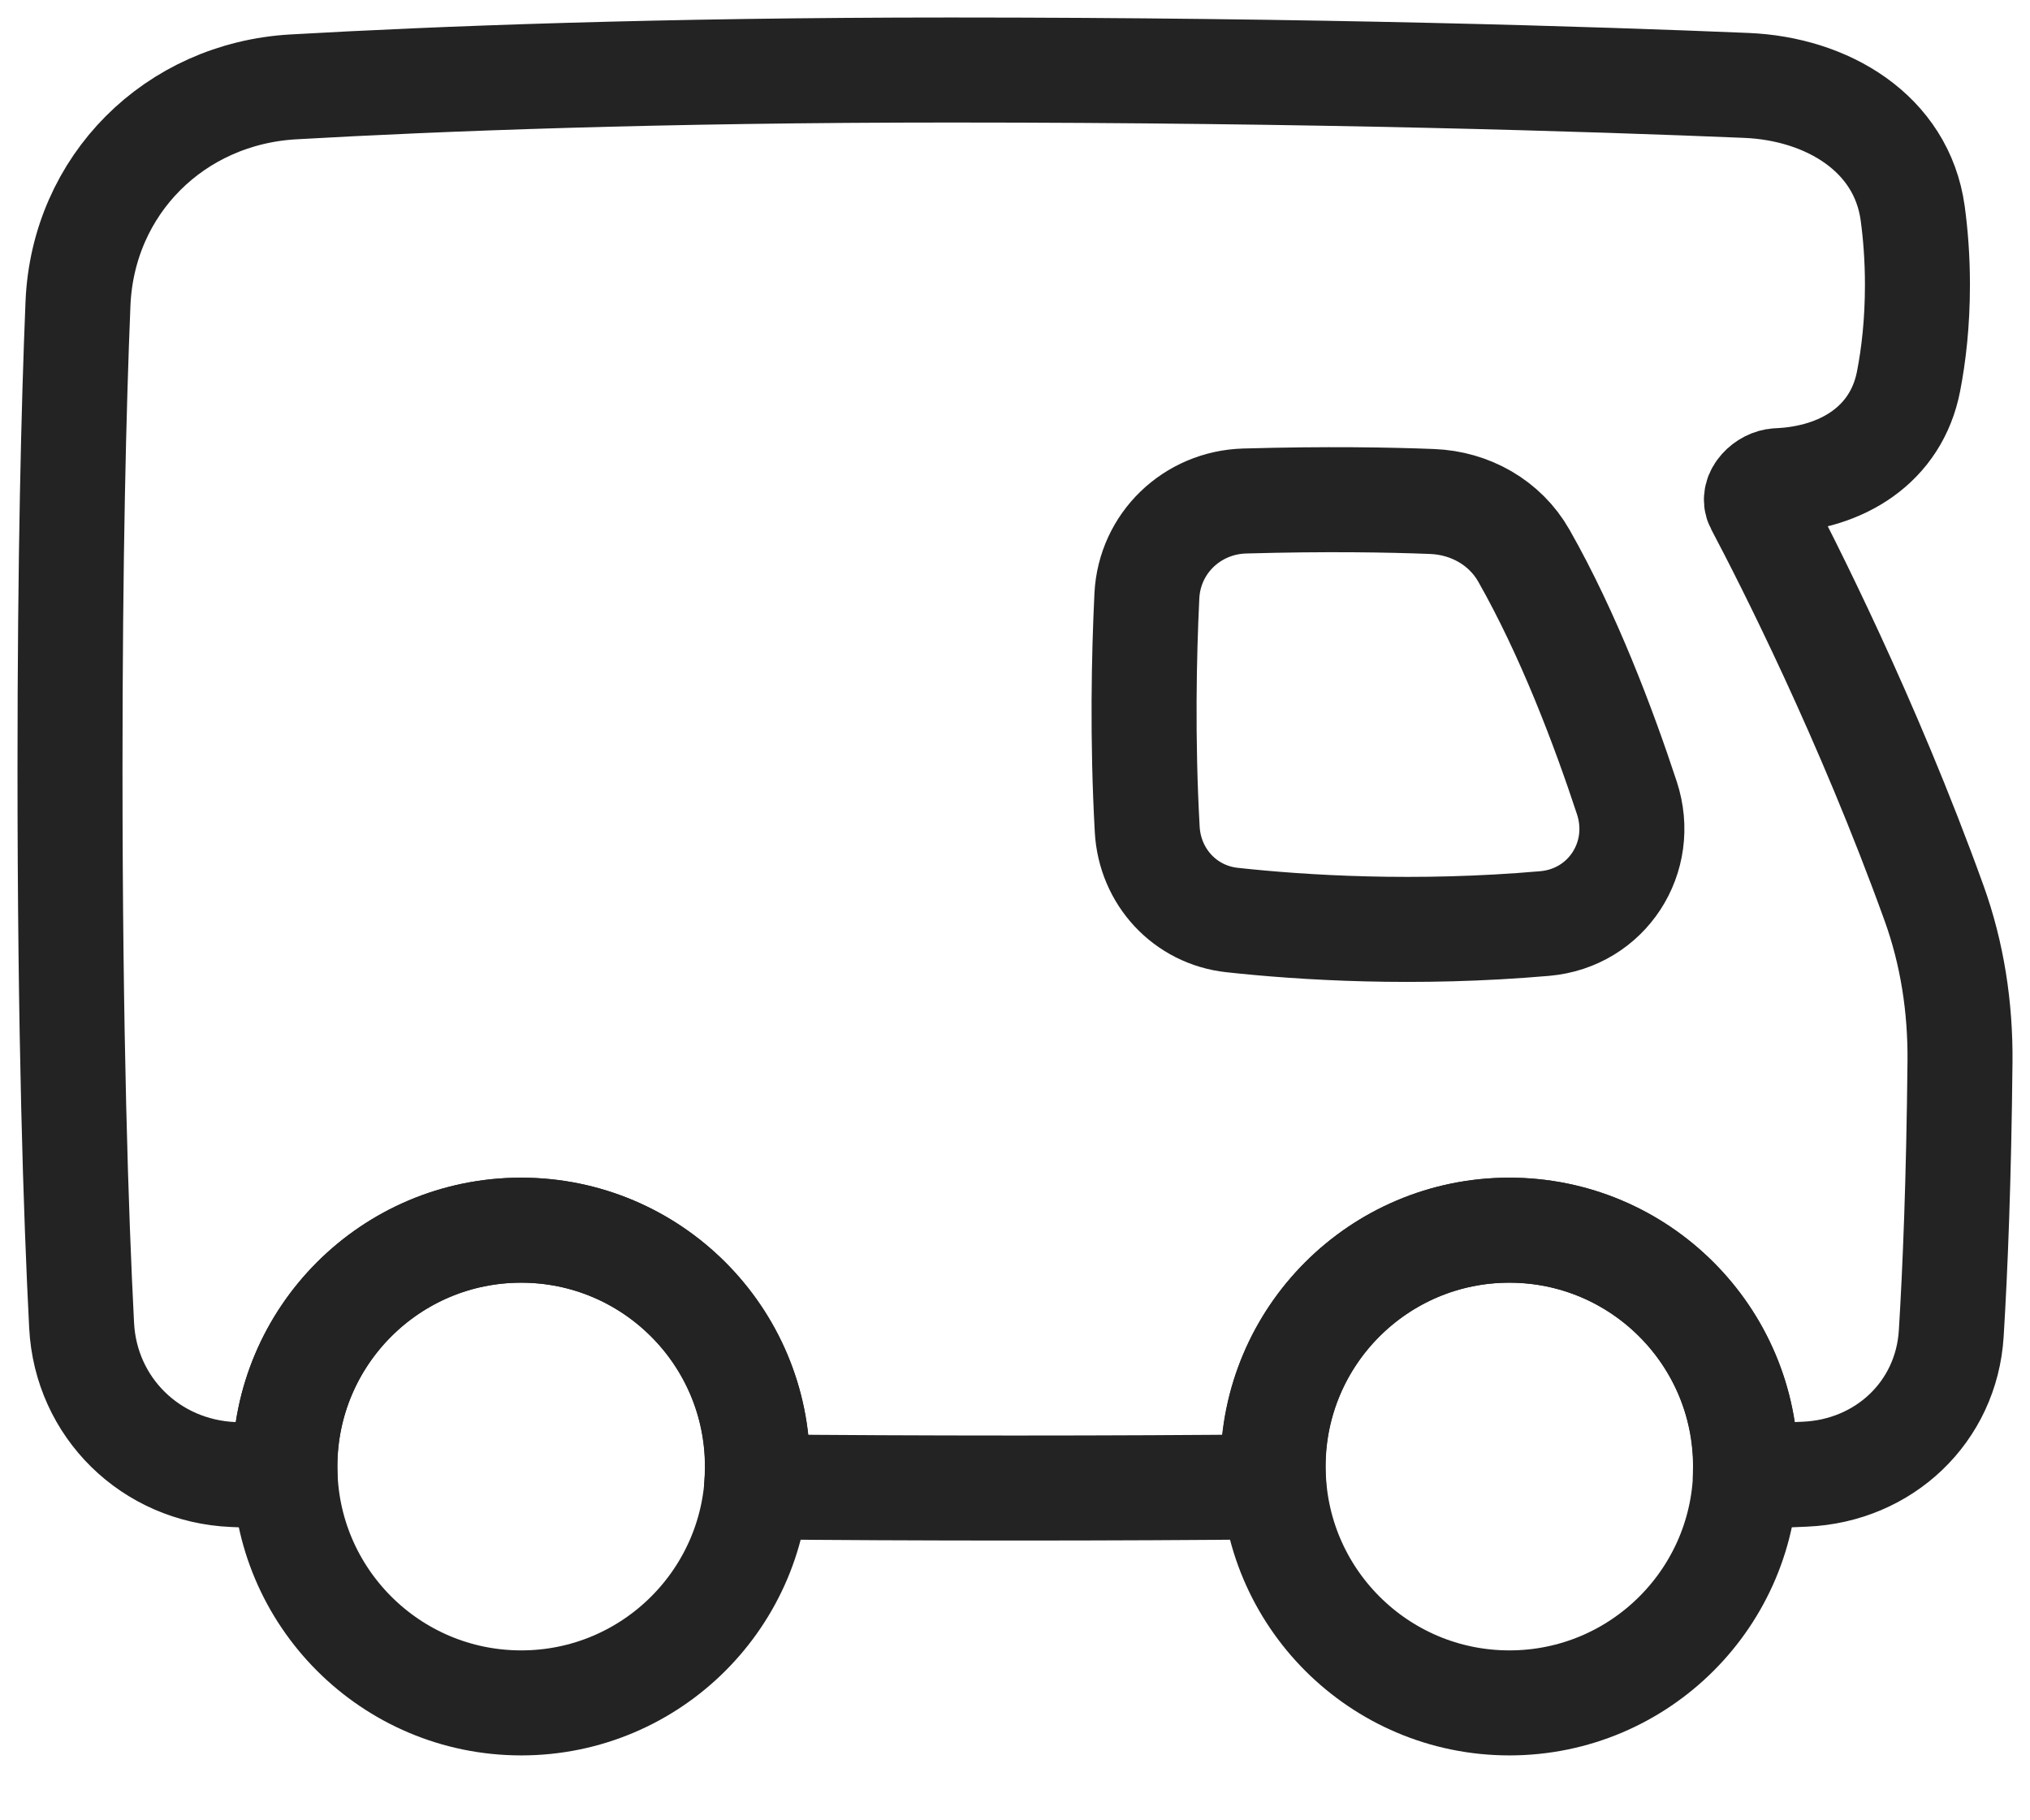
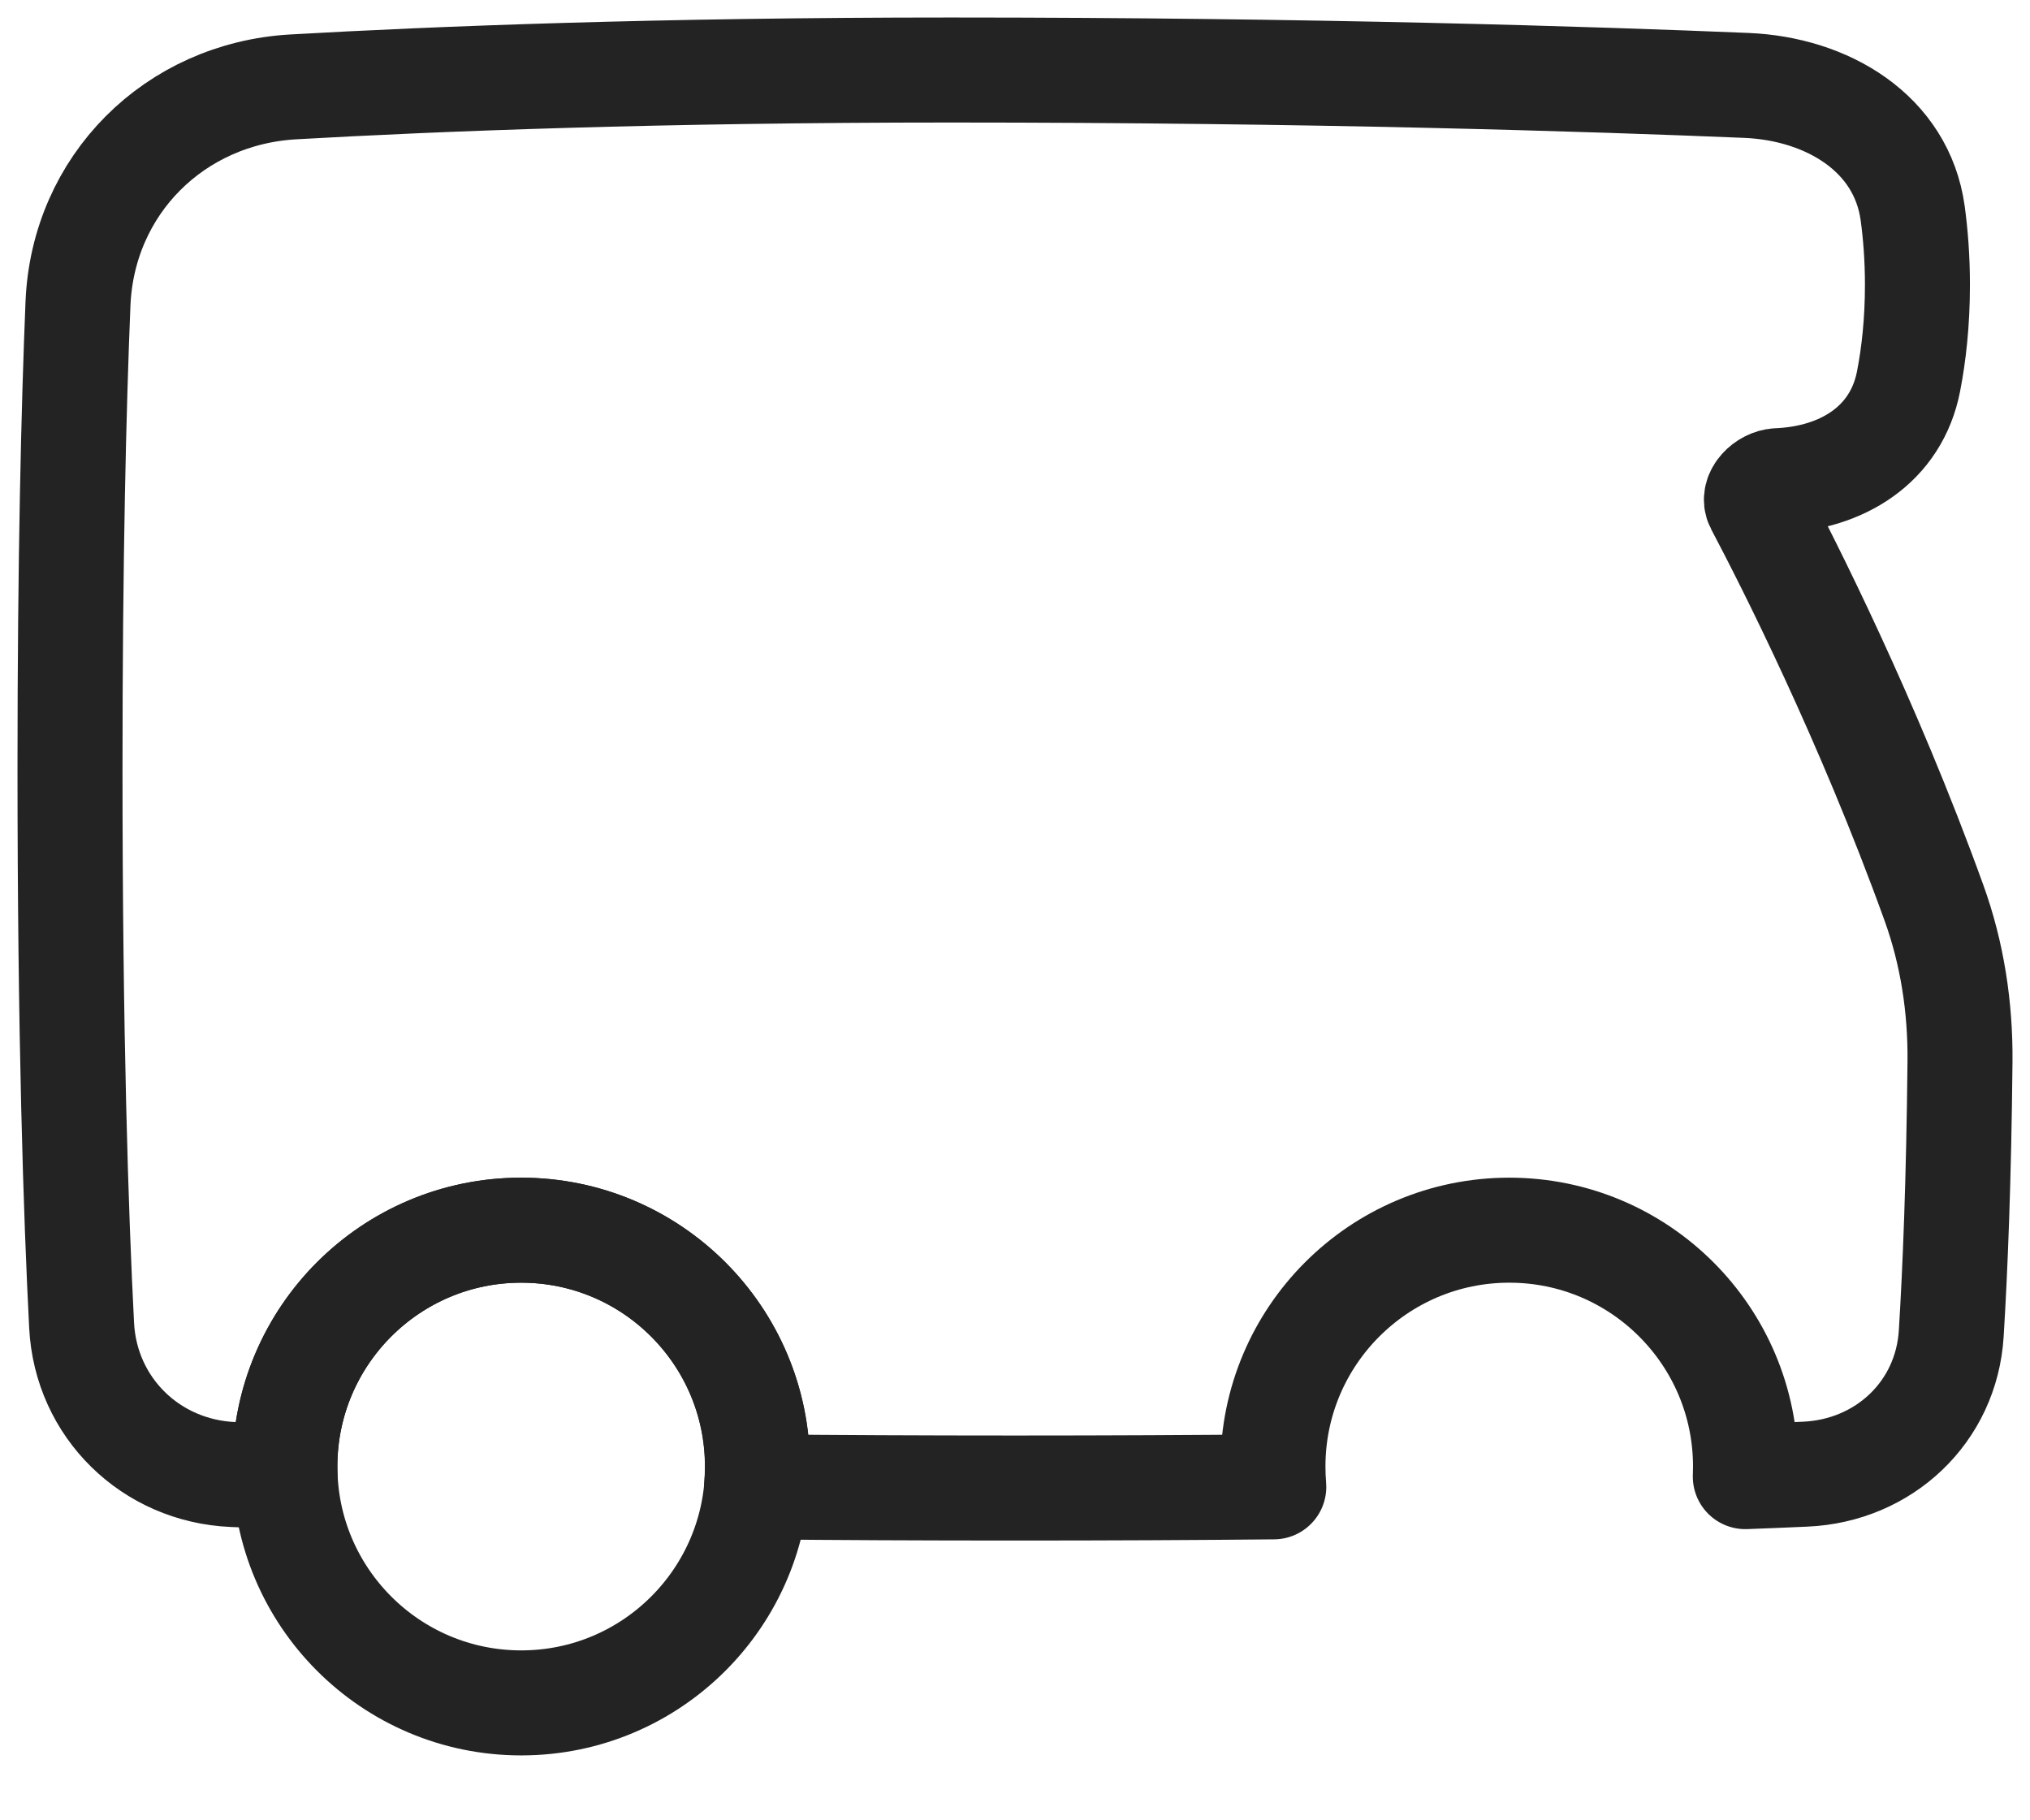
<svg xmlns="http://www.w3.org/2000/svg" fill="none" viewBox="0 0 29 26" height="26" width="29">
  <path stroke-linejoin="round" stroke-width="1.5" stroke="#232323" d="M7.446 24.323C5.582 24.323 4.07 22.811 4.07 20.947C4.07 19.082 5.582 17.571 7.446 17.571C9.31 17.571 10.822 19.083 10.822 20.947C10.822 22.811 9.31 24.323 7.446 24.323Z" />
-   <path stroke-linejoin="round" stroke-width="1.5" stroke="#232323" d="M21.563 24.323C19.699 24.323 18.188 22.811 18.188 20.947C18.188 19.082 19.699 17.571 21.563 17.571C23.427 17.571 24.939 19.083 24.939 20.947C24.939 22.811 23.427 24.323 21.563 24.323Z" />
  <path stroke-linejoin="round" stroke-width="1.5" stroke="#232323" d="M24.948 1.22C26.102 1.268 27.166 1.901 27.324 3.045C27.365 3.347 27.392 3.688 27.392 4.069C27.392 4.607 27.339 5.066 27.265 5.447C27.089 6.352 26.316 6.828 25.394 6.866C25.223 6.873 25.03 7.061 25.11 7.212C25.538 8.022 26.679 10.266 27.628 12.896C27.89 13.62 28.007 14.391 28 15.161C27.983 16.868 27.931 18.138 27.875 19.046C27.806 20.17 26.913 21.007 25.788 21.056C25.531 21.068 25.246 21.079 24.933 21.091C24.935 21.043 24.936 20.995 24.936 20.947C24.936 19.083 23.425 17.571 21.561 17.571C19.697 17.571 18.185 19.083 18.185 20.947C18.185 21.045 18.189 21.141 18.197 21.237C17.076 21.248 15.846 21.254 14.503 21.254C13.159 21.254 11.929 21.248 10.808 21.237C10.816 21.141 10.82 21.045 10.82 20.947C10.82 19.083 9.309 17.571 7.444 17.571C5.58 17.571 4.069 19.083 4.069 20.947C4.069 20.995 4.07 21.043 4.072 21.091C3.804 21.081 3.557 21.071 3.33 21.061C2.155 21.011 1.226 20.106 1.166 18.931C1.085 17.36 1 14.796 1 10.976C1 7.973 1.053 5.824 1.114 4.336C1.185 2.64 2.494 1.338 4.189 1.241C6.26 1.123 9.42 1 13.582 1C18.755 1 22.766 1.129 24.948 1.22Z" />
-   <path stroke-linejoin="round" stroke-width="1.5" stroke="#232323" d="M17.78 7.156C18.938 7.123 19.85 7.139 20.457 7.163C21 7.183 21.5 7.464 21.769 7.936C22.407 9.058 22.908 10.385 23.241 11.397C23.52 12.245 22.957 13.113 22.068 13.191C20.218 13.352 18.611 13.251 17.601 13.141C16.929 13.068 16.427 12.523 16.389 11.848C16.317 10.555 16.343 9.362 16.384 8.511C16.421 7.759 17.029 7.178 17.78 7.156Z" />
</svg>